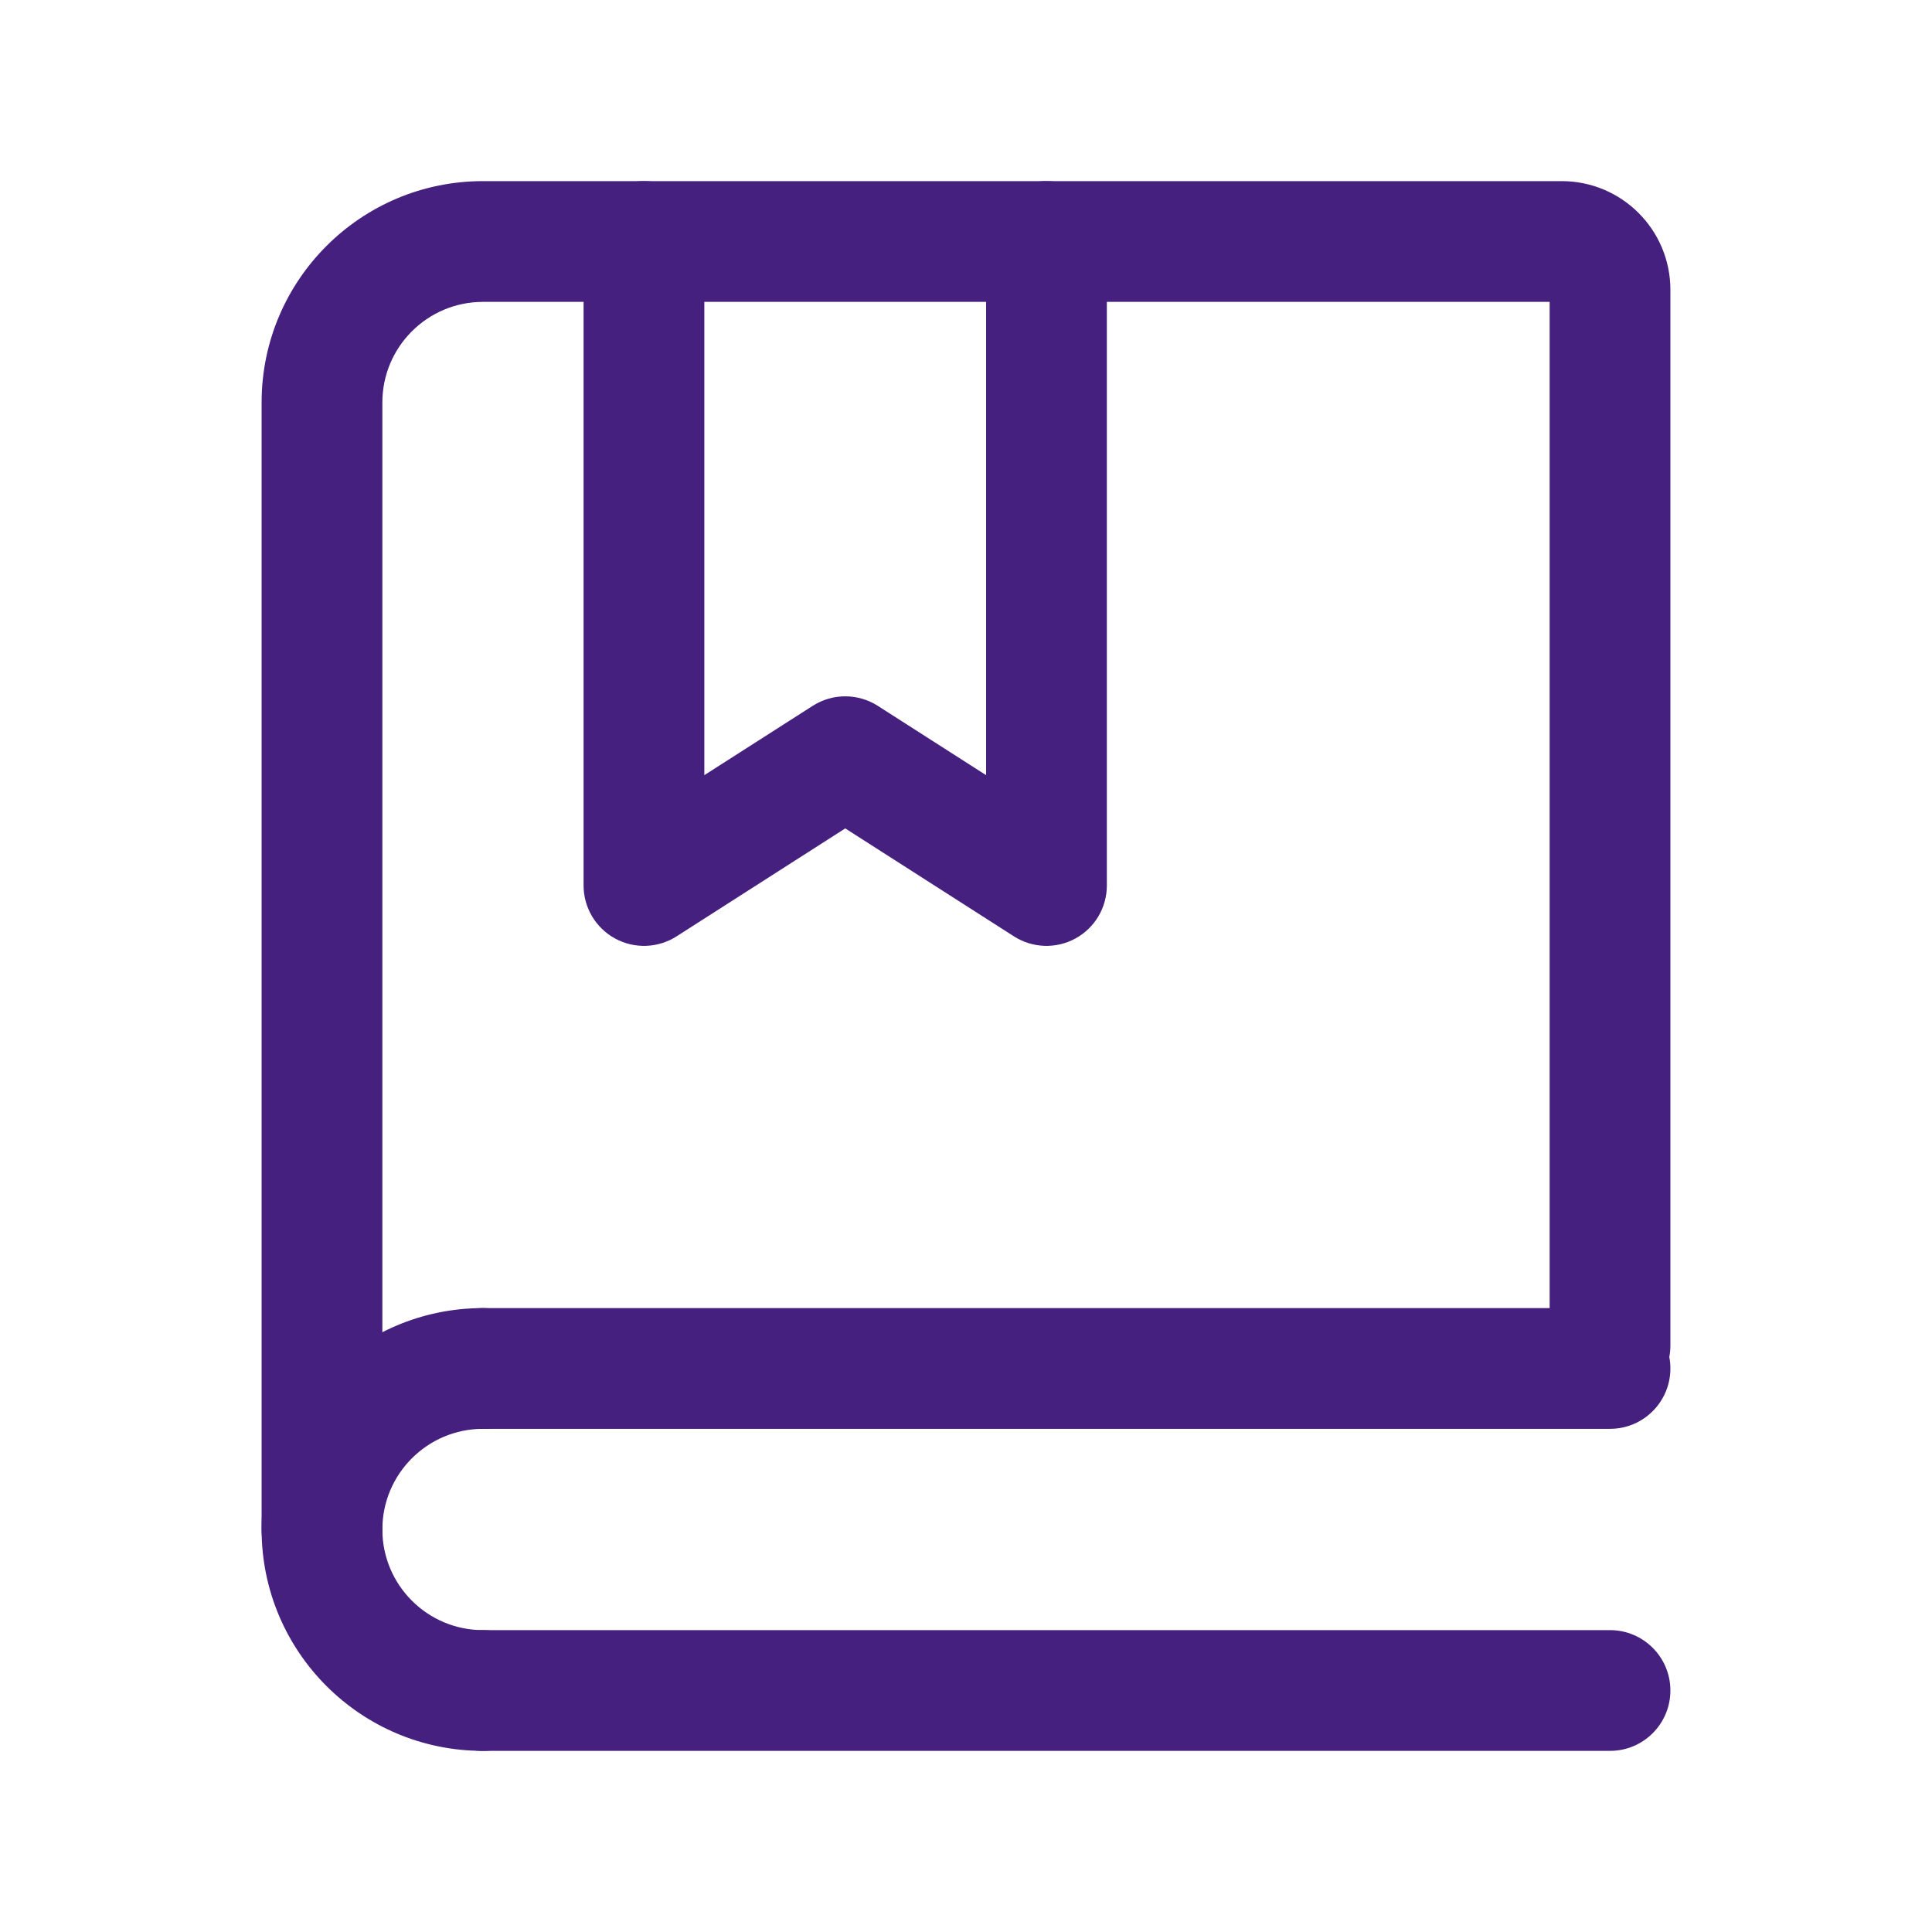
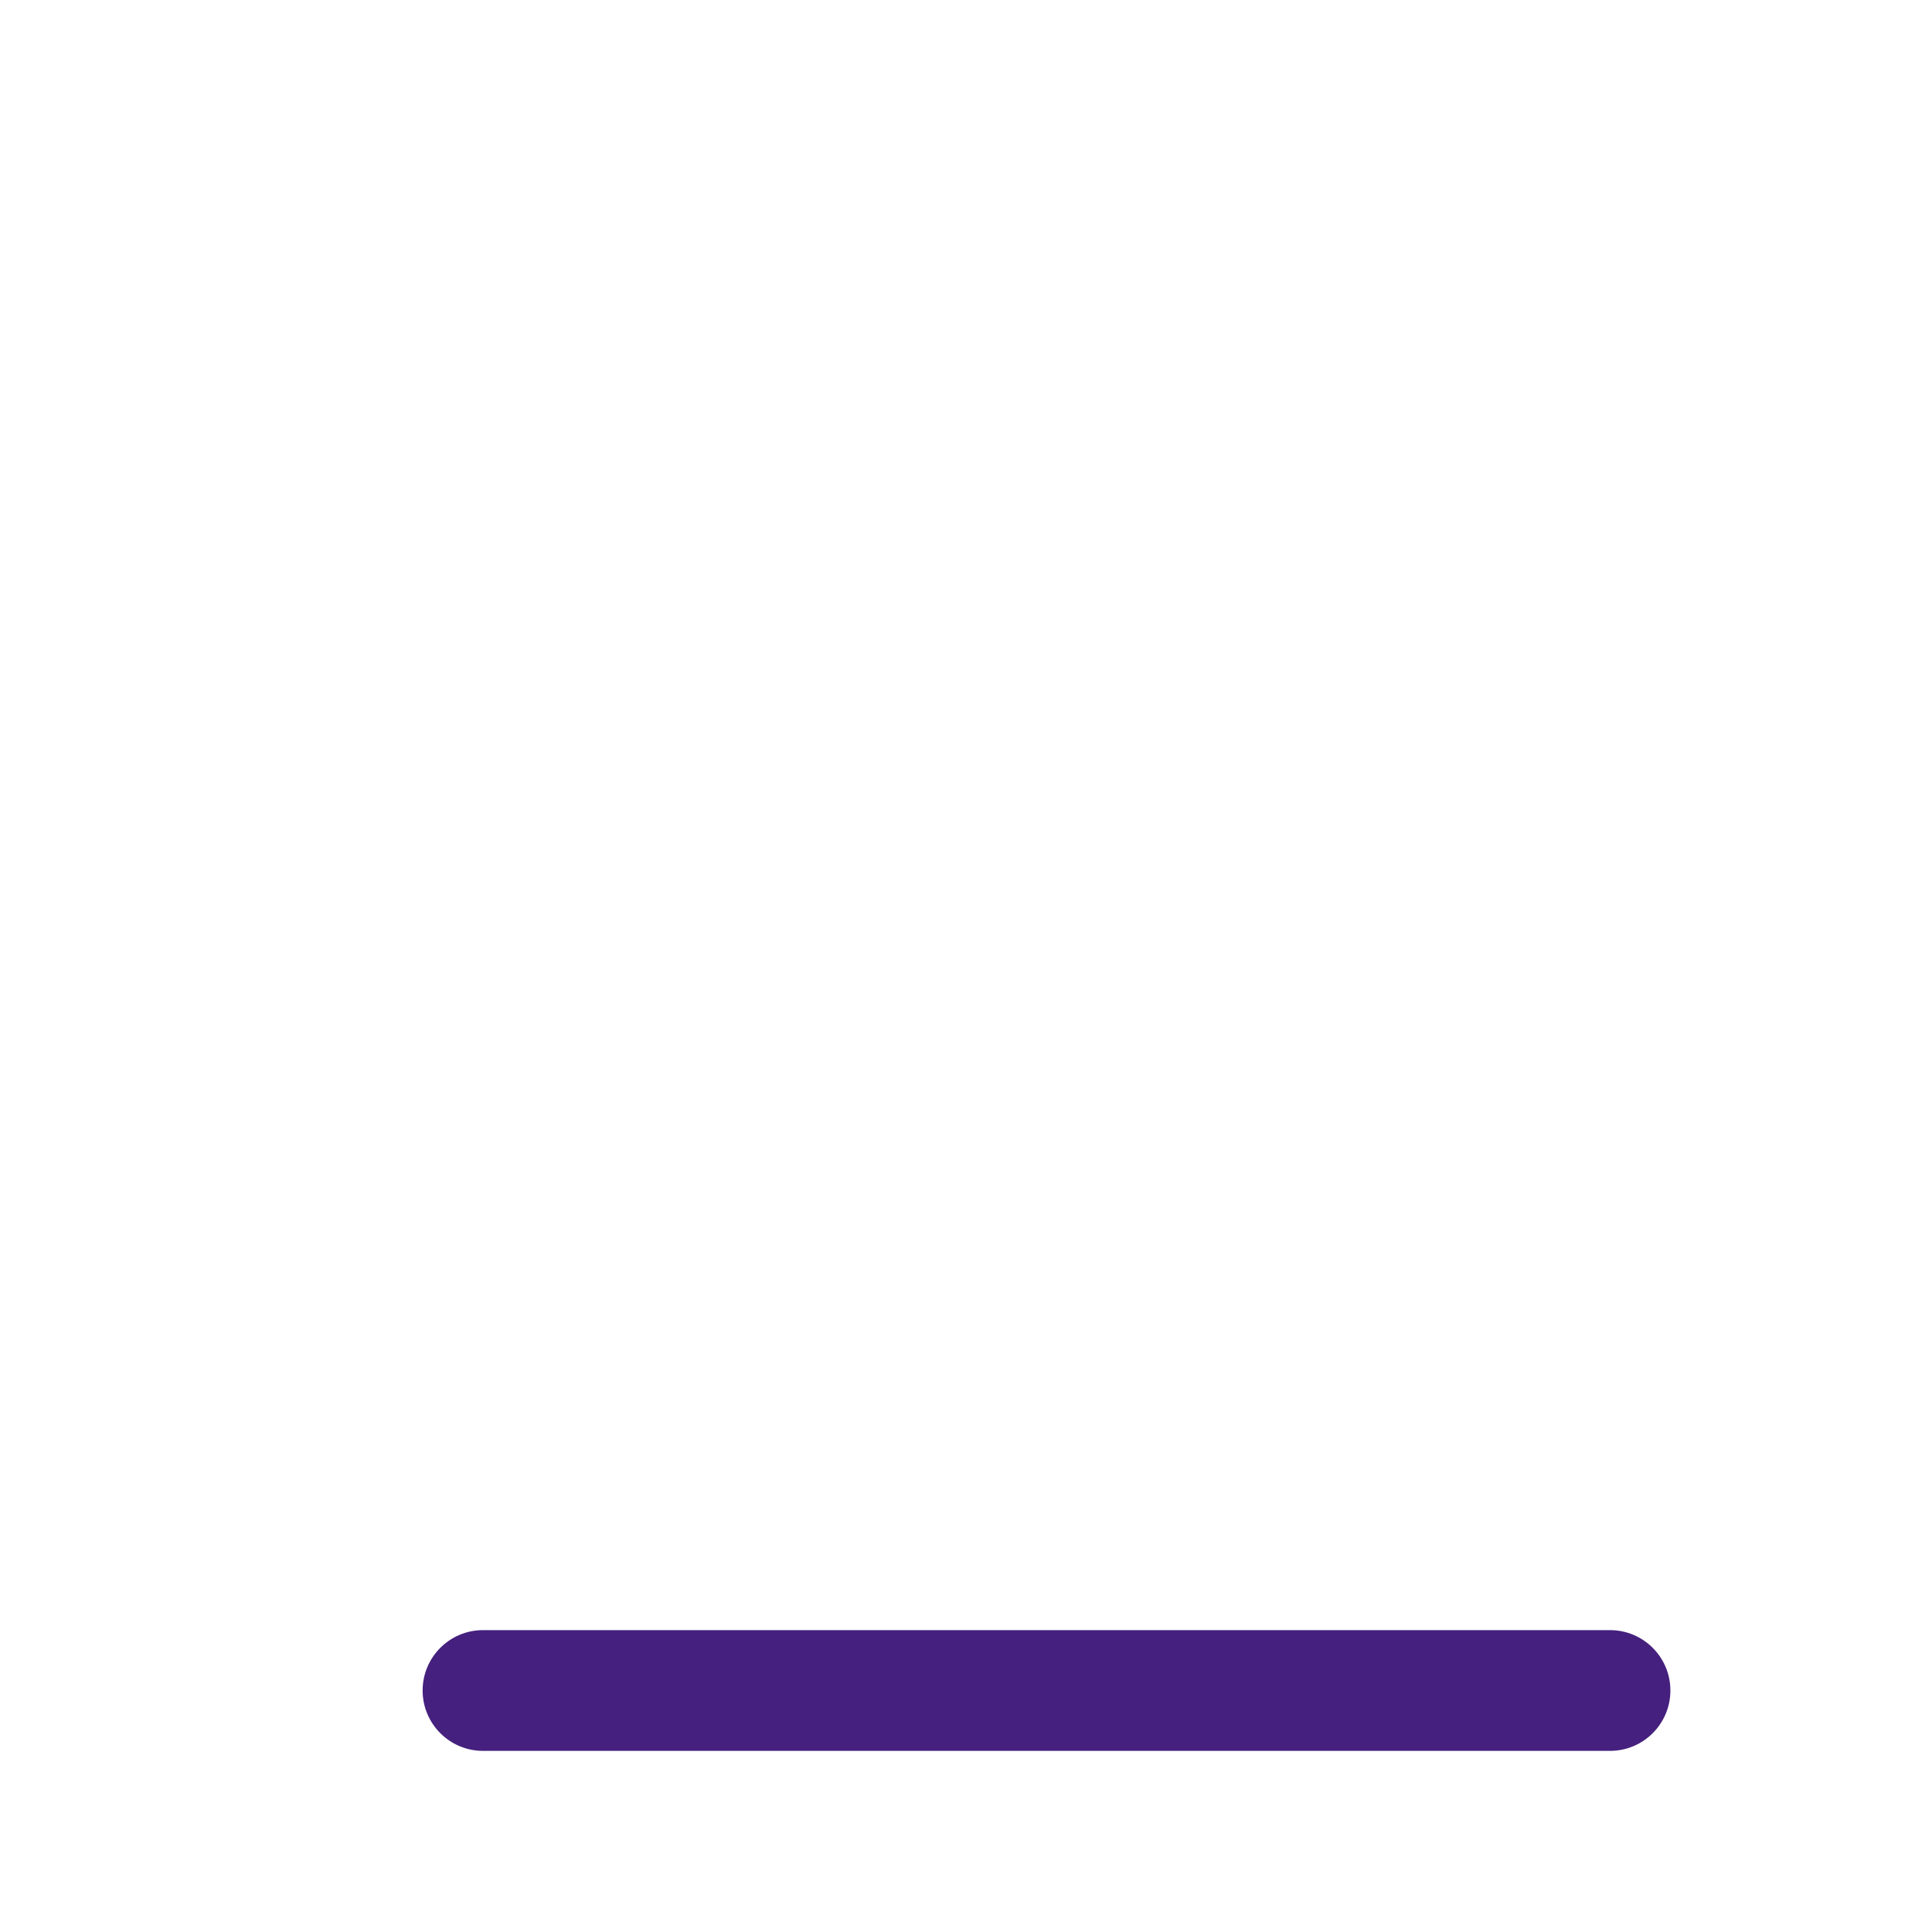
<svg xmlns="http://www.w3.org/2000/svg" width="32" height="32" viewBox="0 0 32 32" fill="none">
-   <path fill-rule="evenodd" clip-rule="evenodd" d="M8 5C7.08 5 6.333 5.746 6.333 6.667V25.333C6.333 25.886 5.886 26.333 5.333 26.333C4.781 26.333 4.333 25.886 4.333 25.333V6.667C4.333 4.642 5.975 3 8 3H25.867C26.861 3 27.667 3.806 27.667 4.8V22.286C27.667 22.838 27.219 23.286 26.667 23.286C26.114 23.286 25.667 22.838 25.667 22.286V5H8Z" fill="#45207E" />
-   <path fill-rule="evenodd" clip-rule="evenodd" d="M10.666 3C11.219 3 11.666 3.448 11.666 4V12.839L13.461 11.691C13.789 11.481 14.21 11.481 14.539 11.691L16.333 12.839V4C16.333 3.448 16.781 3 17.333 3C17.886 3 18.333 3.448 18.333 4V14.667C18.333 15.032 18.134 15.368 17.813 15.544C17.493 15.719 17.102 15.706 16.794 15.509L14 13.721L11.206 15.509C10.898 15.706 10.507 15.719 10.186 15.544C9.866 15.368 9.666 15.032 9.666 14.667V4C9.666 3.448 10.114 3 10.666 3Z" fill="#45207E" />
-   <path fill-rule="evenodd" clip-rule="evenodd" d="M7 22.666C7 22.114 7.448 21.666 8 21.666L26.667 21.666C27.219 21.666 27.667 22.114 27.667 22.666C27.667 23.219 27.219 23.666 26.667 23.666L8 23.666C7.448 23.666 7 23.219 7 22.666Z" fill="#45207E" />
  <path fill-rule="evenodd" clip-rule="evenodd" d="M7 28C7 27.448 7.448 27 8 27L26.667 27C27.219 27 27.667 27.448 27.667 28C27.667 28.552 27.219 29 26.667 29L8 29C7.448 29 7 28.552 7 28Z" fill="#45207E" />
-   <path fill-rule="evenodd" clip-rule="evenodd" d="M9 22.666C9 22.114 8.552 21.666 8 21.666C5.975 21.666 4.333 23.308 4.333 25.333C4.333 27.358 5.975 29 8 29C8.552 29 9 28.552 9 28C9 27.448 8.552 27 8 27C7.08 27 6.333 26.254 6.333 25.333C6.333 24.413 7.08 23.666 8 23.666C8.552 23.666 9 23.219 9 22.666Z" fill="#45207E" />
</svg>